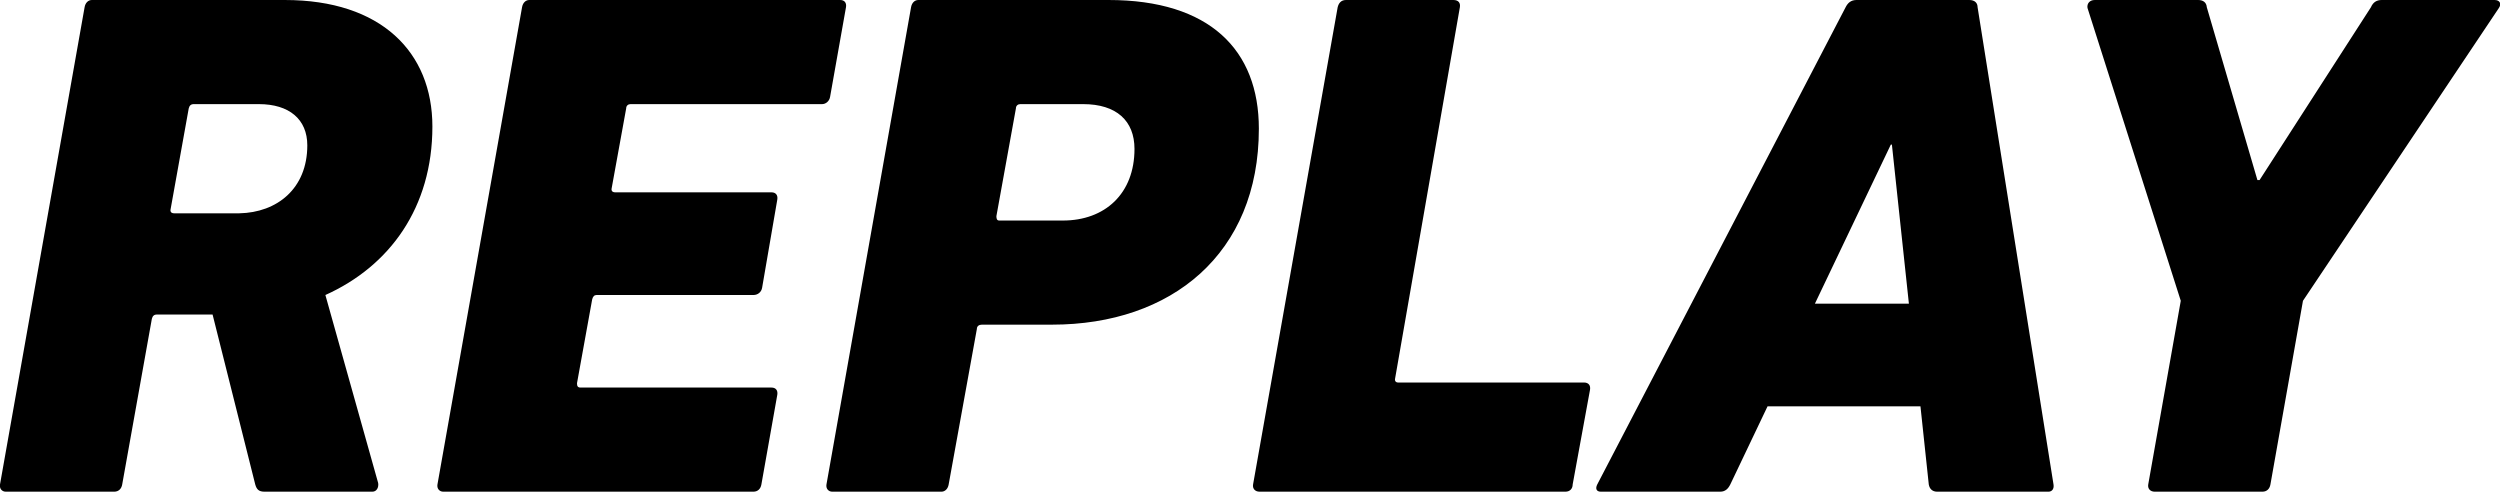
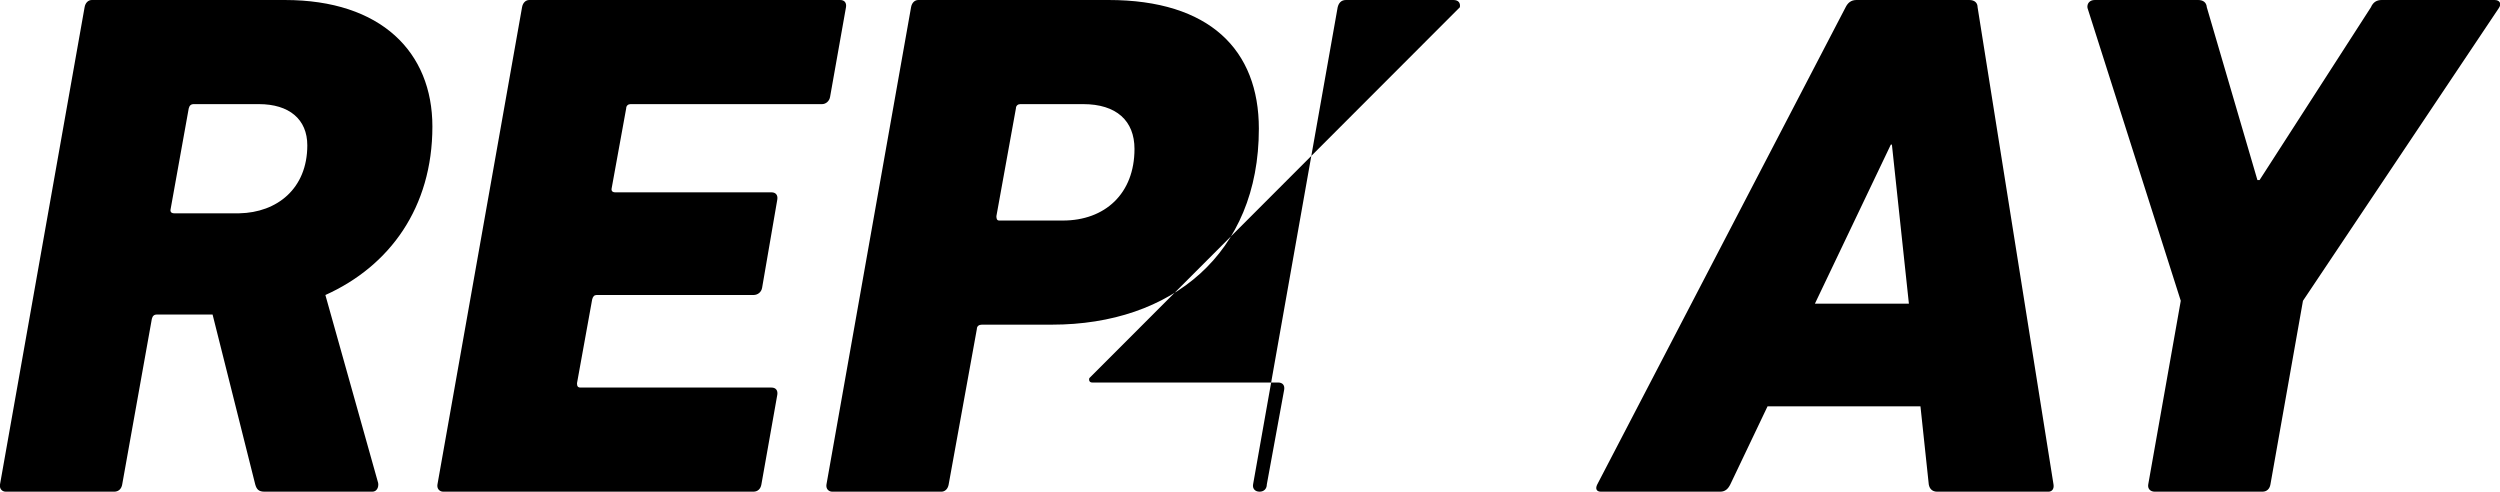
<svg xmlns="http://www.w3.org/2000/svg" width="6.915" height="1.36" viewBox="0 0 6.915 1.36">
-   <path fill="hsla(0, 0%, 24%, 1.00)" d="M1.03 1.36c.012 0 .018-.012.016-.024L.9.816c.178-.08.296-.242.296-.466 0-.206-.142-.35-.408-.35H.254c-.01 0-.018.008-.02.02L0 1.34c-.002.012.006.02.016.02h.3c.012 0 .02-.008.022-.02L.42.882C.422.874.426.87.434.87h.154l.118.47c.004.014.01.02.026.02h.298zM.662.59h-.18C.474.59.47.586.472.578L.522.3C.524.292.528.288.536.288h.18C.8.288.85.33.85.402.85.522.766.588.662.59zM1.21 1.34c-.002.012.006.02.016.02h.858c.012 0 .02-.008.022-.02l.044-.248c.002-.012-.004-.02-.016-.02h-.528c-.008 0-.01-.004-.01-.012l.042-.232C1.64.82 1.644.816 1.65.816h.434c.012 0 .022-.008.024-.02L2.15.552c.002-.012-.004-.02-.016-.02h-.432c-.008 0-.012-.004-.01-.012l.04-.22c0-.008.006-.012.012-.012h.53c.01 0 .02-.008.022-.02L2.34.02C2.342.008 2.336 0 2.324 0h-.86c-.01 0-.018.008-.02.02L1.21 1.34zM2.604 1.36c.01 0 .018-.008.02-.02l.078-.43c0-.008.006-.012.014-.012h.194c.33 0 .572-.196.572-.542C3.482.138 3.346 0 3.066 0H2.54c-.01 0-.018.008-.02.02l-.234 1.32c-.002.012.006.02.016.02h.302zM2.94.61h-.176c-.006 0-.008-.004-.008-.012L2.81.3c0-.008.006-.012.012-.012h.174c.092 0 .142.046.142.124 0 .124-.082.198-.198.198zM3.466 1.34c-.002.012.006.02.018.02h.846c.012 0 .02-.008.02-.02l.048-.262c.002-.012-.004-.02-.017-.02h-.514c-.006 0-.01-.004-.008-.012L4.038.02C4.04.008 4.034 0 4.02 0h-.297c-.013 0-.02.008-.023.02l-.234 1.32zM4.428 1.36h.33c.014 0 .022-.008.028-.02l.103-.216h.423l.023.216c.002.012.01.02.023.02h.308c.01 0 .016-.008.014-.02L5.47.02c0-.012-.008-.02-.023-.02h-.312c-.015 0-.024.008-.03.02l-.687 1.32c-.006.012-.002.02.01.02zM5.02.84L5.23.4h.003l.047.44h-.26zM6.258 1.36c.012 0 .02-.008.022-.02l.09-.508.542-.81C6.92.01 6.914 0 6.9 0h-.312c-.014 0-.024.006-.03.02L6.25.498h-.006L6.104.02C6.103.006 6.093 0 6.08 0h-.286c-.014 0-.022.01-.02.022l.258.81-.09.508c-.002.012.006.02.018.02h.3z" />
+   <path fill="hsla(0, 0%, 24%, 1.00)" d="M1.03 1.36c.012 0 .018-.012.016-.024L.9.816c.178-.08.296-.242.296-.466 0-.206-.142-.35-.408-.35H.254c-.01 0-.018.008-.02.02L0 1.34c-.002.012.006.02.016.02h.3c.012 0 .02-.008.022-.02L.42.882C.422.874.426.87.434.87h.154l.118.47c.004.014.01.02.026.02h.298zM.662.59h-.18C.474.59.47.586.472.578L.522.3C.524.292.528.288.536.288h.18C.8.288.85.33.85.402.85.522.766.588.662.59zM1.21 1.34c-.002.012.006.02.016.02h.858c.012 0 .02-.008.022-.02l.044-.248c.002-.012-.004-.02-.016-.02h-.528c-.008 0-.01-.004-.01-.012l.042-.232C1.64.82 1.644.816 1.65.816h.434c.012 0 .022-.008.024-.02L2.15.552c.002-.012-.004-.02-.016-.02h-.432c-.008 0-.012-.004-.01-.012l.04-.22c0-.008.006-.012.012-.012h.53c.01 0 .02-.008.022-.02L2.34.02C2.342.008 2.336 0 2.324 0h-.86c-.01 0-.018.008-.02.02L1.21 1.34zM2.604 1.36c.01 0 .018-.008.02-.02l.078-.43c0-.008.006-.012.014-.012h.194c.33 0 .572-.196.572-.542C3.482.138 3.346 0 3.066 0H2.54c-.01 0-.018.008-.02.02l-.234 1.32c-.002.012.006.02.016.02h.302zM2.94.61h-.176c-.006 0-.008-.004-.008-.012L2.81.3c0-.008.006-.012.012-.012h.174c.092 0 .142.046.142.124 0 .124-.082.198-.198.198zM3.466 1.34c-.002.012.006.02.018.02c.012 0 .02-.008.02-.02l.048-.262c.002-.012-.004-.02-.017-.02h-.514c-.006 0-.01-.004-.008-.012L4.038.02C4.04.008 4.034 0 4.02 0h-.297c-.013 0-.02.008-.023.02l-.234 1.32zM4.428 1.36h.33c.014 0 .022-.008.028-.02l.103-.216h.423l.023.216c.002.012.01.02.023.02h.308c.01 0 .016-.008.014-.02L5.47.02c0-.012-.008-.02-.023-.02h-.312c-.015 0-.024.008-.03.02l-.687 1.32c-.006.012-.002.02.01.02zM5.02.84L5.23.4h.003l.047.44h-.26zM6.258 1.36c.012 0 .02-.008.022-.02l.09-.508.542-.81C6.92.01 6.914 0 6.9 0h-.312c-.014 0-.024.006-.03.02L6.25.498h-.006L6.104.02C6.103.006 6.093 0 6.08 0h-.286c-.014 0-.022.01-.02.022l.258.81-.09.508c-.002.012.006.02.018.02h.3z" />
</svg>